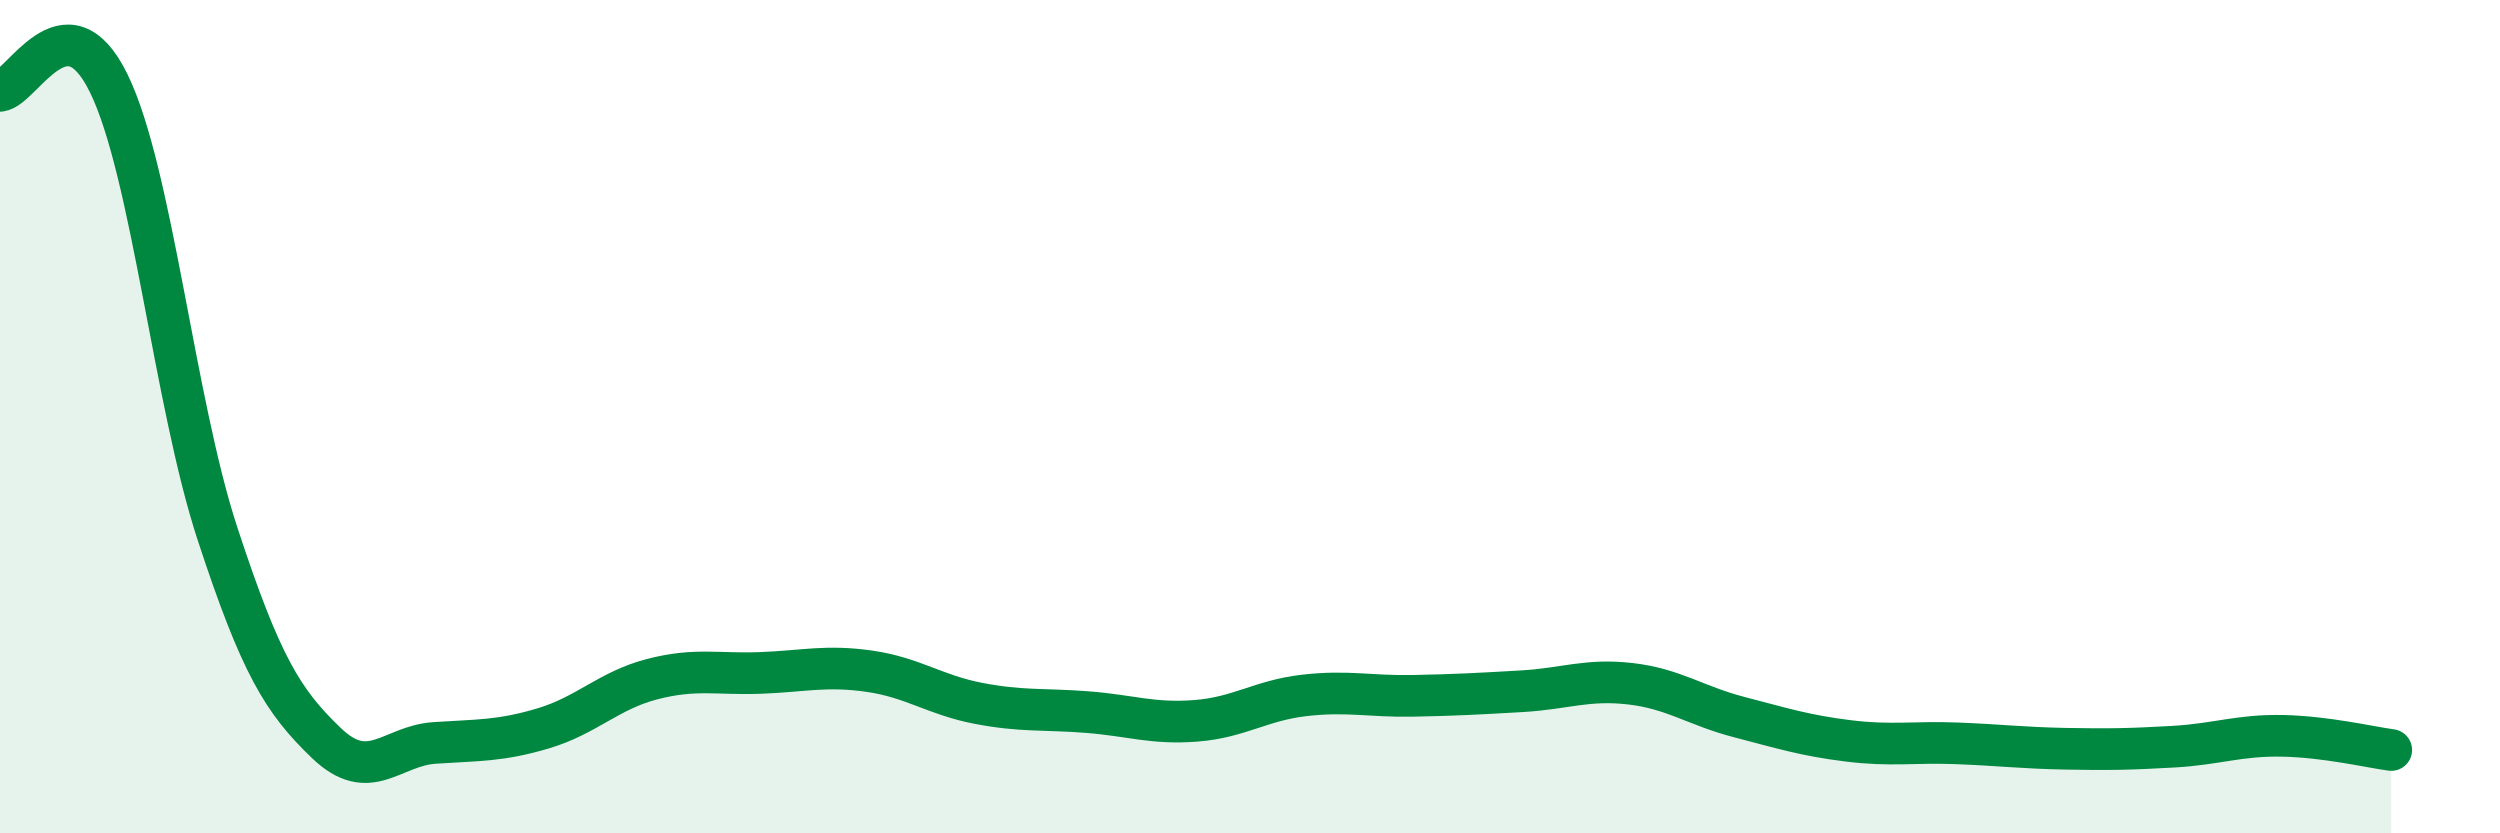
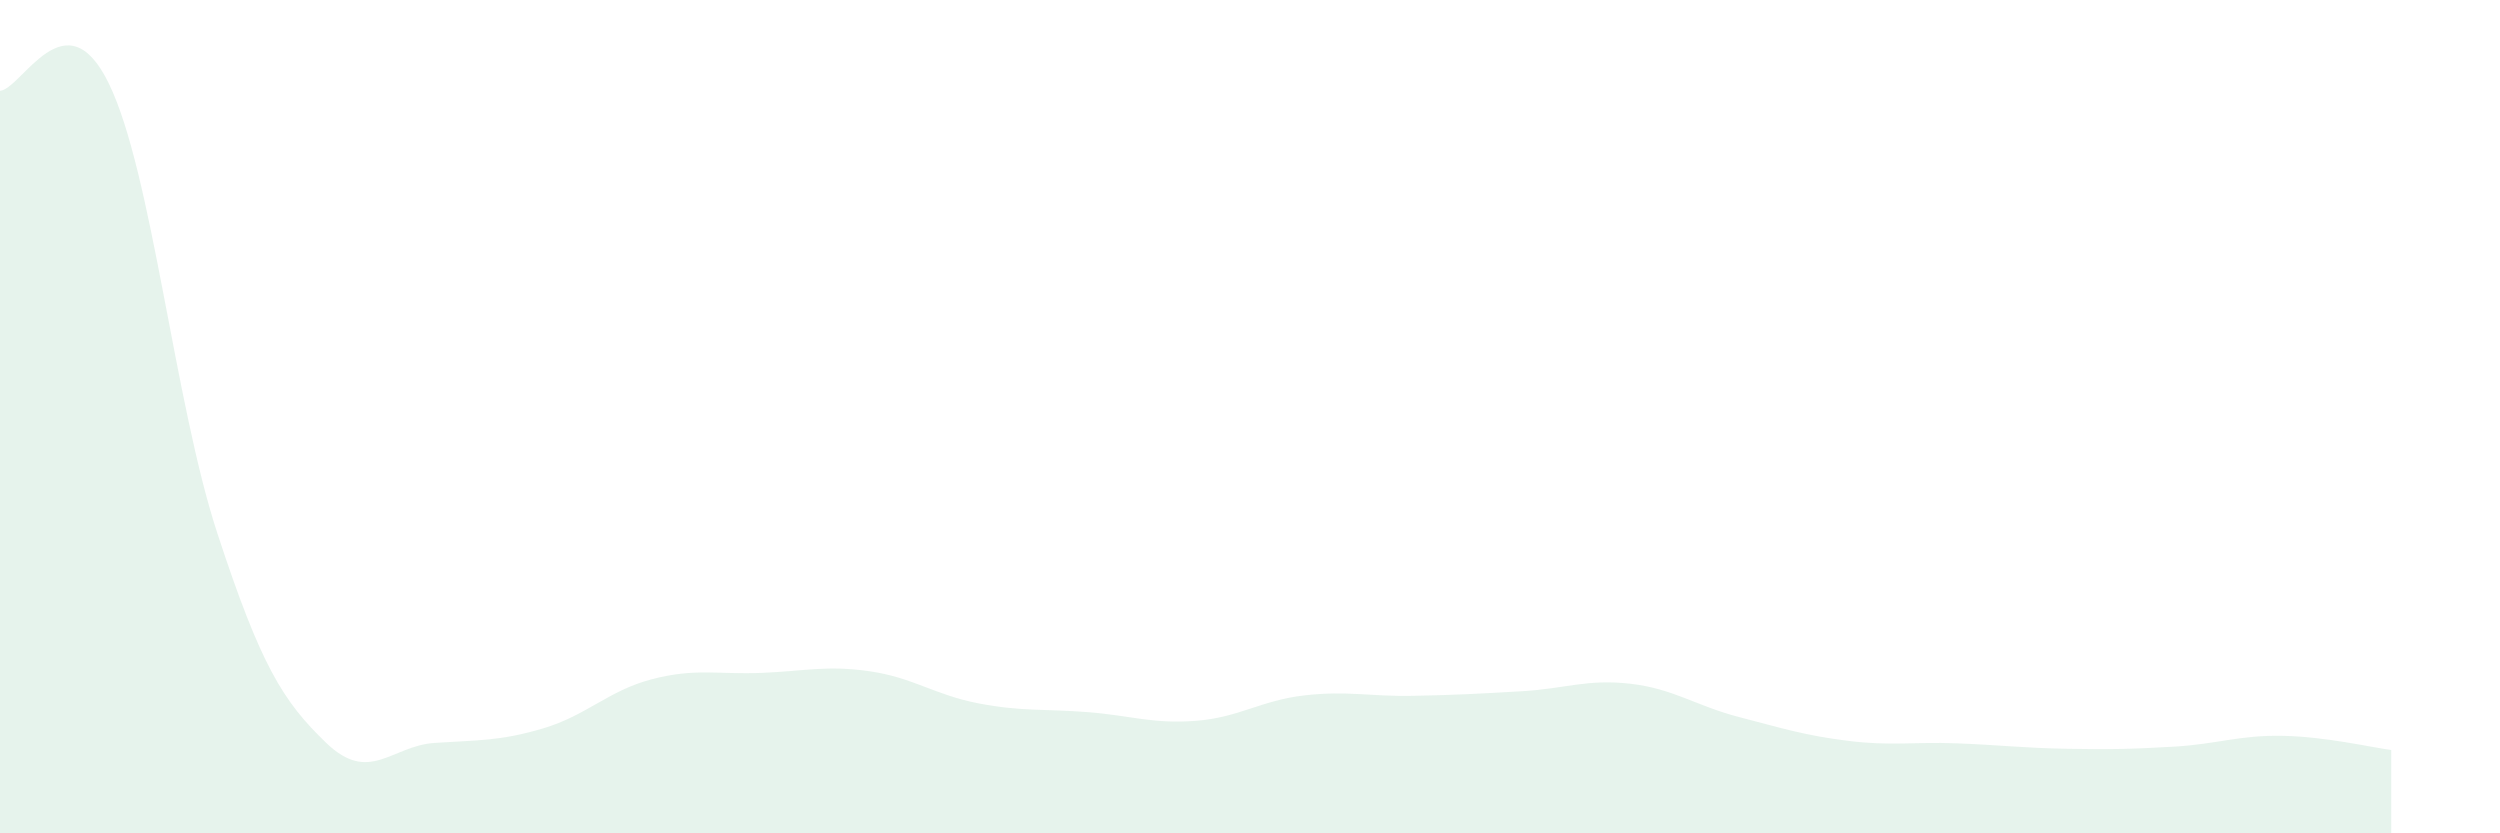
<svg xmlns="http://www.w3.org/2000/svg" width="60" height="20" viewBox="0 0 60 20">
  <path d="M 0,2.18 C 0.52,2.14 1.57,-0.13 2.61,2 C 3.65,4.13 4.18,9.64 5.22,12.81 C 6.26,15.98 6.79,16.83 7.83,17.83 C 8.87,18.83 9.39,17.9 10.43,17.83 C 11.47,17.76 12,17.79 13.04,17.48 C 14.08,17.17 14.61,16.57 15.65,16.3 C 16.69,16.03 17.22,16.19 18.26,16.15 C 19.3,16.11 19.83,15.96 20.87,16.11 C 21.91,16.26 22.44,16.68 23.48,16.88 C 24.52,17.08 25.05,17.01 26.09,17.09 C 27.13,17.17 27.66,17.38 28.7,17.3 C 29.74,17.22 30.26,16.81 31.3,16.69 C 32.34,16.57 32.87,16.72 33.91,16.7 C 34.95,16.68 35.48,16.65 36.52,16.59 C 37.56,16.53 38.09,16.29 39.13,16.41 C 40.17,16.53 40.7,16.94 41.74,17.21 C 42.78,17.48 43.31,17.65 44.35,17.78 C 45.39,17.91 45.92,17.8 46.96,17.84 C 48,17.88 48.53,17.95 49.57,17.97 C 50.61,17.99 51.13,17.98 52.17,17.92 C 53.21,17.86 53.74,17.64 54.78,17.66 C 55.82,17.68 56.87,17.93 57.39,18L57.39 20L0 20Z" fill="#008740" opacity="0.1" stroke-linecap="round" stroke-linejoin="round" />
-   <path d="M 0,2.18 C 0.52,2.14 1.57,-0.13 2.61,2 C 3.65,4.13 4.18,9.64 5.22,12.81 C 6.26,15.98 6.79,16.83 7.83,17.83 C 8.87,18.83 9.39,17.9 10.43,17.83 C 11.47,17.76 12,17.79 13.04,17.48 C 14.08,17.17 14.61,16.57 15.65,16.3 C 16.69,16.03 17.22,16.19 18.26,16.15 C 19.3,16.11 19.83,15.96 20.87,16.11 C 21.91,16.26 22.44,16.68 23.48,16.88 C 24.52,17.08 25.05,17.01 26.09,17.09 C 27.13,17.17 27.66,17.38 28.7,17.3 C 29.74,17.22 30.26,16.81 31.3,16.69 C 32.34,16.57 32.87,16.72 33.91,16.7 C 34.95,16.68 35.48,16.65 36.52,16.59 C 37.56,16.53 38.09,16.29 39.13,16.41 C 40.17,16.53 40.7,16.94 41.74,17.21 C 42.78,17.48 43.31,17.65 44.35,17.78 C 45.39,17.91 45.92,17.8 46.96,17.84 C 48,17.88 48.53,17.95 49.57,17.97 C 50.61,17.99 51.13,17.98 52.17,17.92 C 53.21,17.86 53.74,17.64 54.78,17.66 C 55.82,17.68 56.87,17.93 57.39,18" stroke="#008740" stroke-width="1" fill="none" stroke-linecap="round" stroke-linejoin="round" />
</svg>